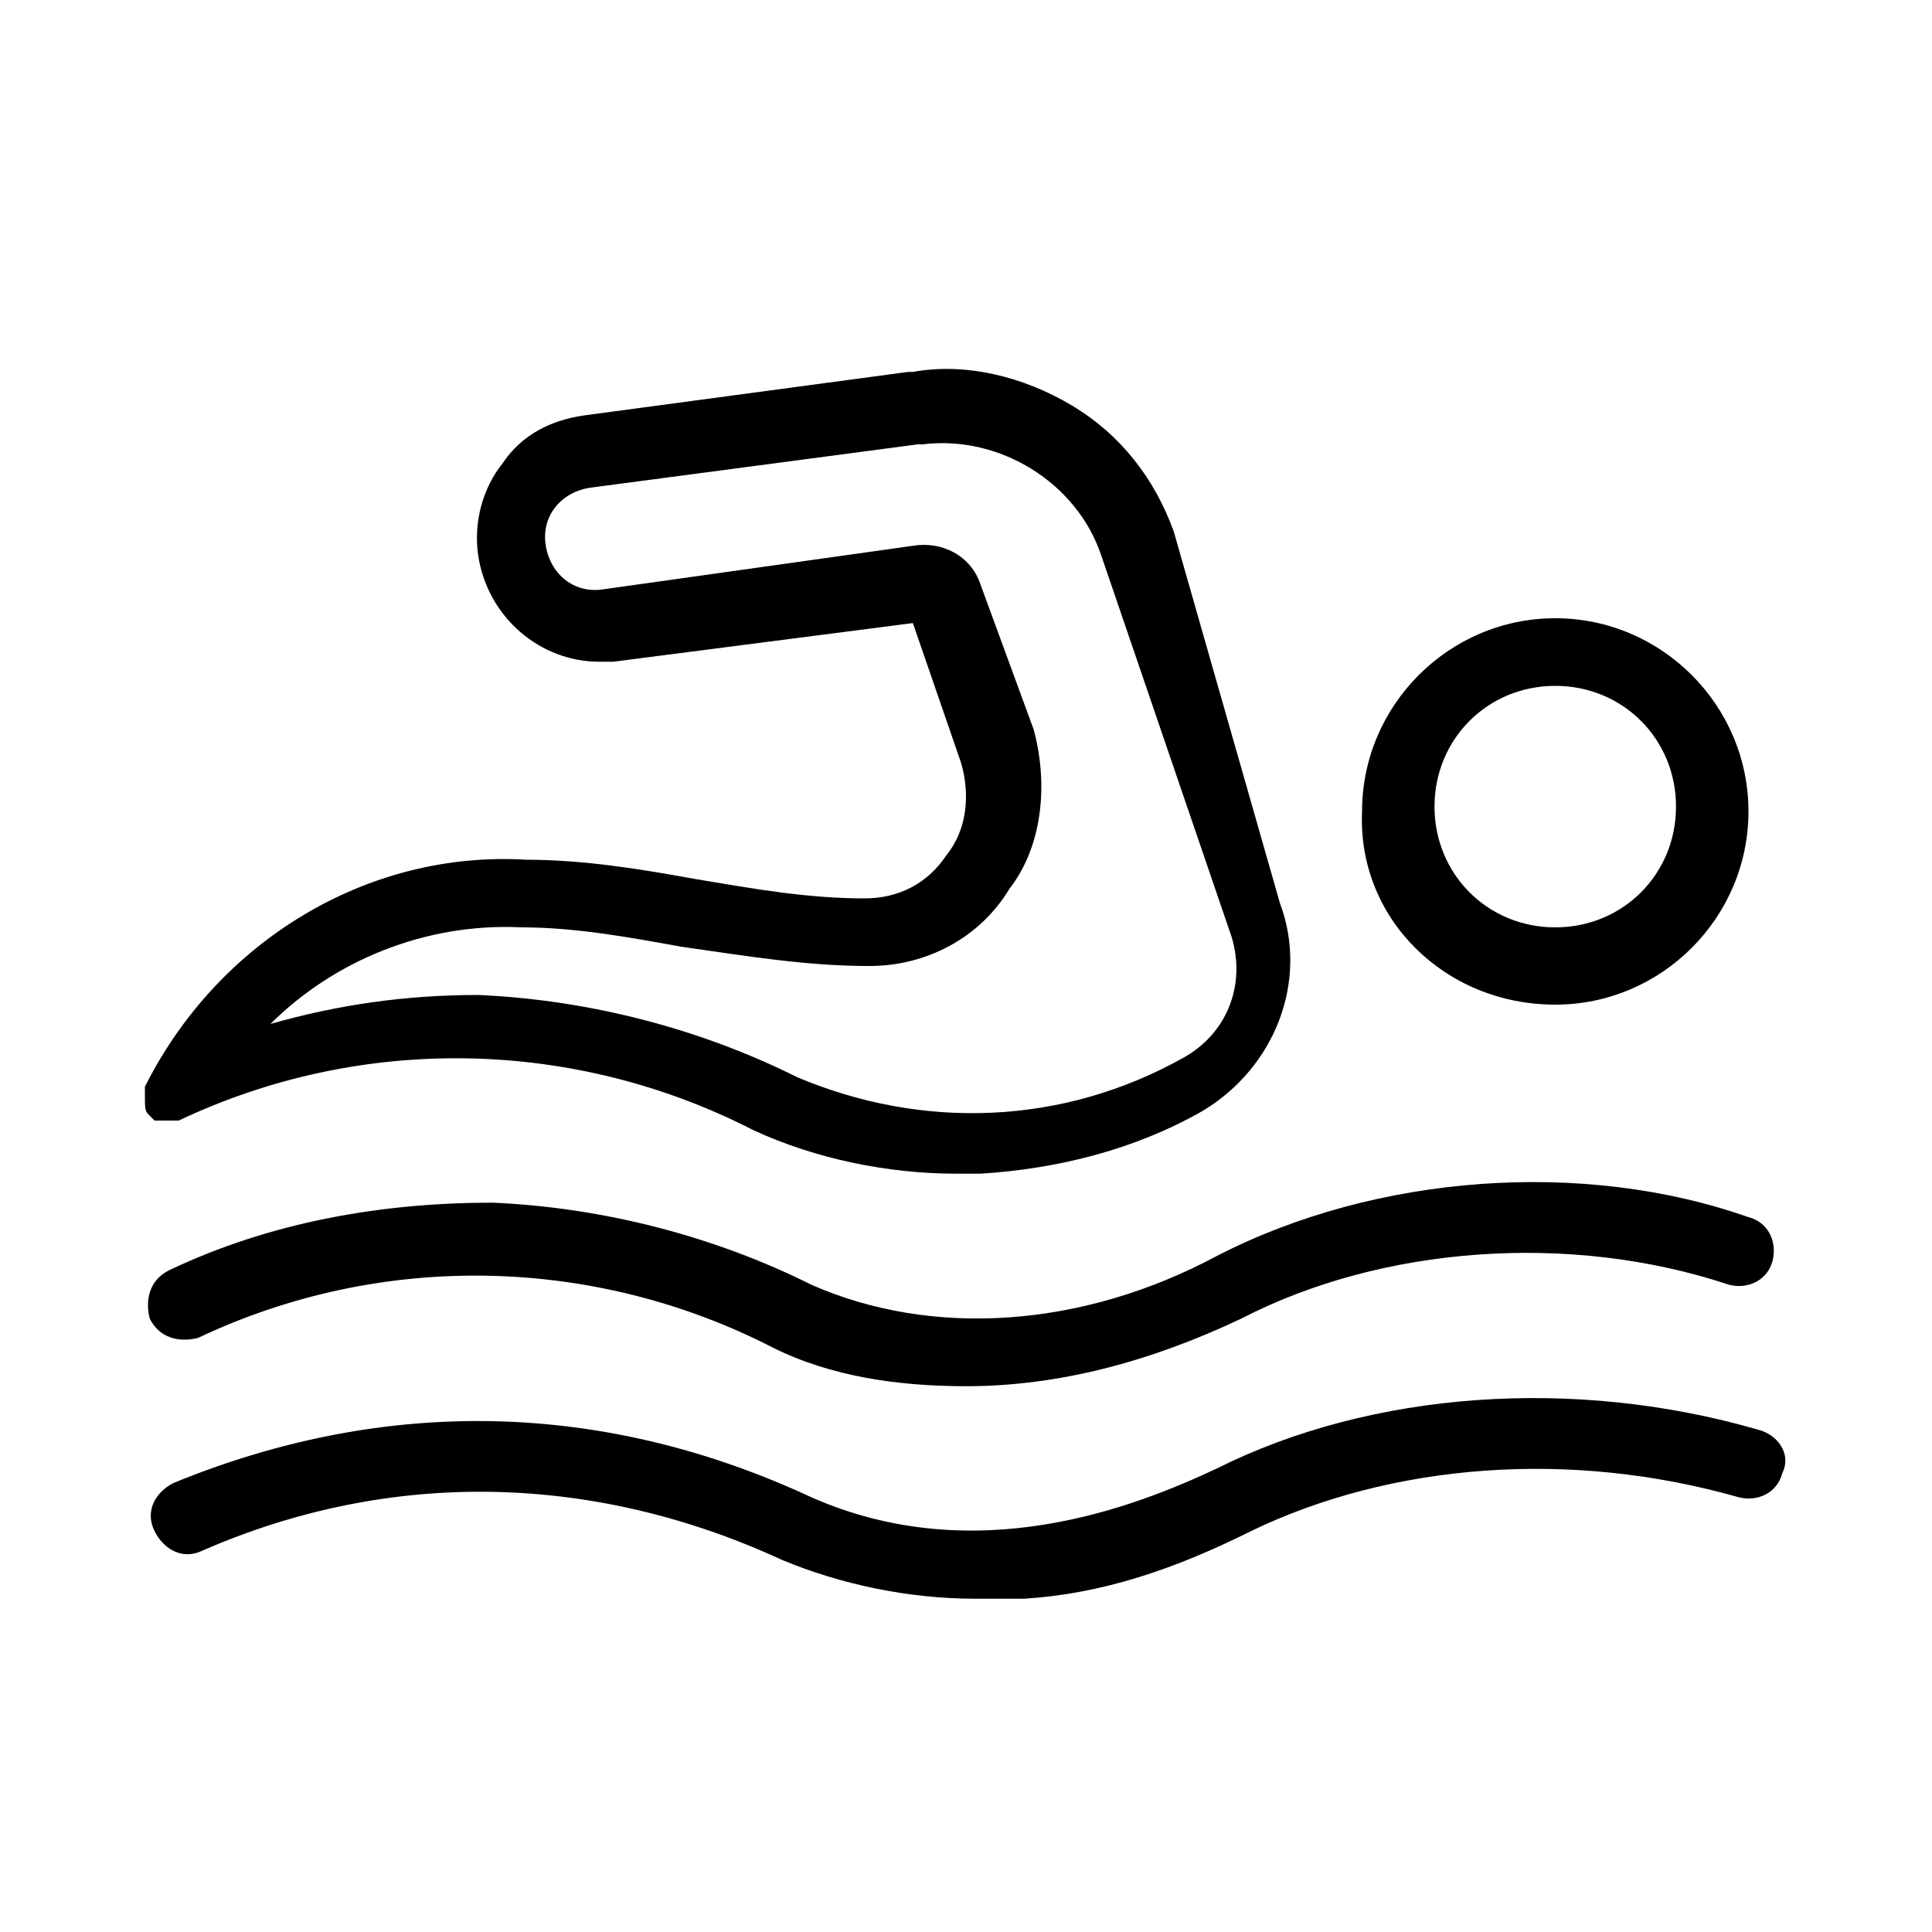
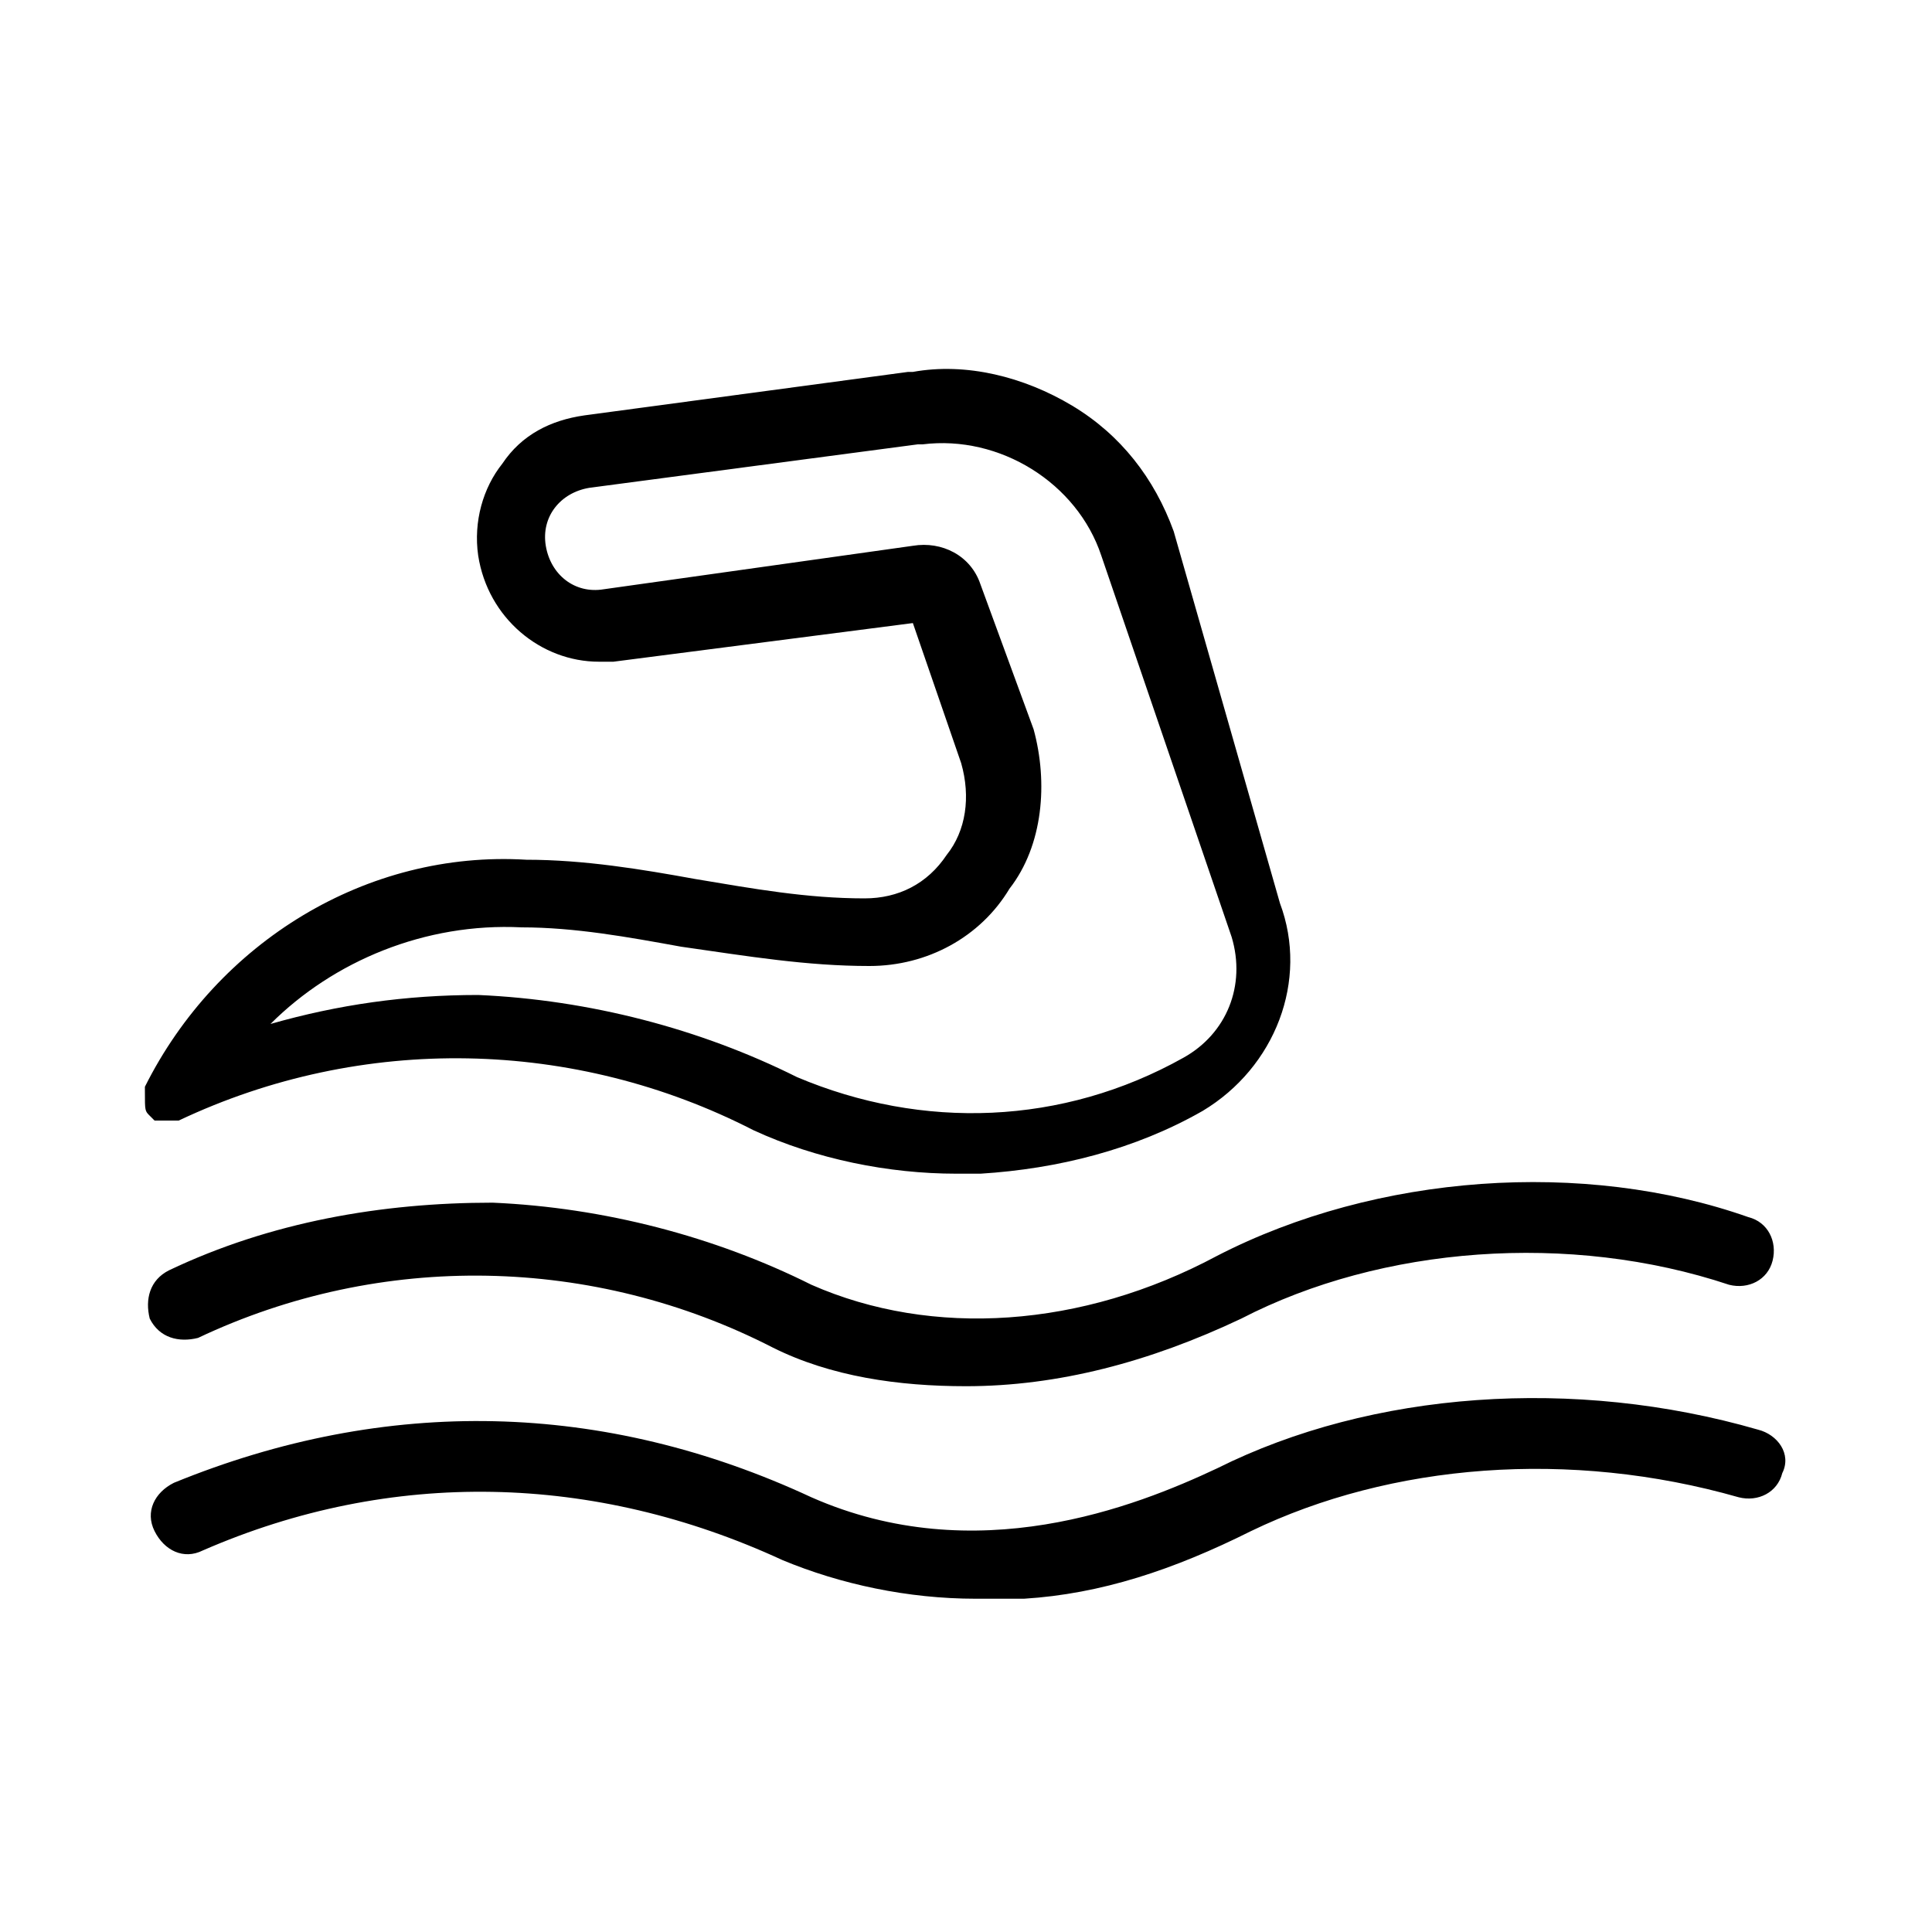
<svg xmlns="http://www.w3.org/2000/svg" enable-background="new 0 0 40 40" viewBox="0 0 40 40">
  <path d="m3.1 23.1c0 .1 0 .1 0 0 .1.1.1.1 0 0 .1.1.1.1.1.1h.1.1.1.1.1c3.8-1.8 8.2-1.7 11.9.2 1.3.6 2.8.9 4.2.9h.5c1.6-.1 3.2-.5 4.6-1.3 1.5-.9 2.2-2.7 1.6-4.3l-2.2-7.7c-.4-1.1-1.1-2-2.1-2.6s-2.2-.9-3.3-.7h-.1l-6.7.9c-.7.1-1.3.4-1.7 1-.4.5-.6 1.2-.5 1.9.2 1.3 1.3 2.2 2.5 2.2h.3l6.2-.8 1 2.9c.2.7.1 1.4-.3 1.9-.4.6-1 .9-1.7.9-1.2 0-2.3-.2-3.5-.4-1.1-.2-2.3-.4-3.5-.4-3.3-.2-6.4 1.7-7.9 4.7v.1c0 .4 0 .4.1.5 0-.1 0-.1 0 0 0-.1 0 0 0 0zm14.9-3.1c1.2 0 2.3-.6 2.9-1.6.7-.9.8-2.2.5-3.3l-1.1-3c-.2-.6-.8-.9-1.4-.8l-6.4.9c-.6.1-1.1-.3-1.2-.9s.3-1.1.9-1.2l6.8-.9h.1c1.6-.2 3.2.8 3.7 2.3l2.7 7.9c.3 1-.1 2-1 2.5-2.5 1.4-5.4 1.5-8 .4-2-1-4.3-1.6-6.6-1.7-1.5 0-2.9.2-4.3.6 1.3-1.3 3.2-2.1 5.2-2 1.1 0 2.2.2 3.3.4 1.4.2 2.6.4 3.9.4z" />
  <path d="m25.2 26c-2.8 1.5-5.9 1.7-8.4.6-2-1-4.3-1.6-6.6-1.7-2.3 0-4.6.4-6.7 1.4-.4.2-.5.6-.4 1 .2.4.6.5 1 .4 3.8-1.8 8.2-1.7 11.9.2 1.2.6 2.6.8 4 .8 1.9 0 3.8-.5 5.7-1.4 2.9-1.5 6.8-1.8 10.1-.7.4.1.8-.1.9-.5s-.1-.8-.5-.9c-3.4-1.2-7.7-.9-11 .8z" />
  <path d="m36.4 29.6c-3.8-1.1-8-.8-11.2.8-1.7.8-5 2.1-8.4.6-4.3-2-8.8-2.1-13.2-.3-.4.2-.6.6-.4 1s.6.6 1 .4c3.9-1.7 8.1-1.6 12 .2 1.2.5 2.6.8 4 .8h1c1.6-.1 3.1-.6 4.7-1.4 2.9-1.4 6.6-1.7 10.1-.7.4.1.8-.1.9-.5.2-.4-.1-.8-.5-.9z" />
-   <path d="m32.2 20.8c2.2 0 4-1.8 4-4s-1.8-4-4-4-4 1.8-4 4c-.1 2.2 1.7 4 4 4zm0-6.6c1.4 0 2.5 1.1 2.5 2.5s-1.1 2.5-2.5 2.5-2.5-1.1-2.5-2.5 1.1-2.5 2.5-2.5z" />
</svg>